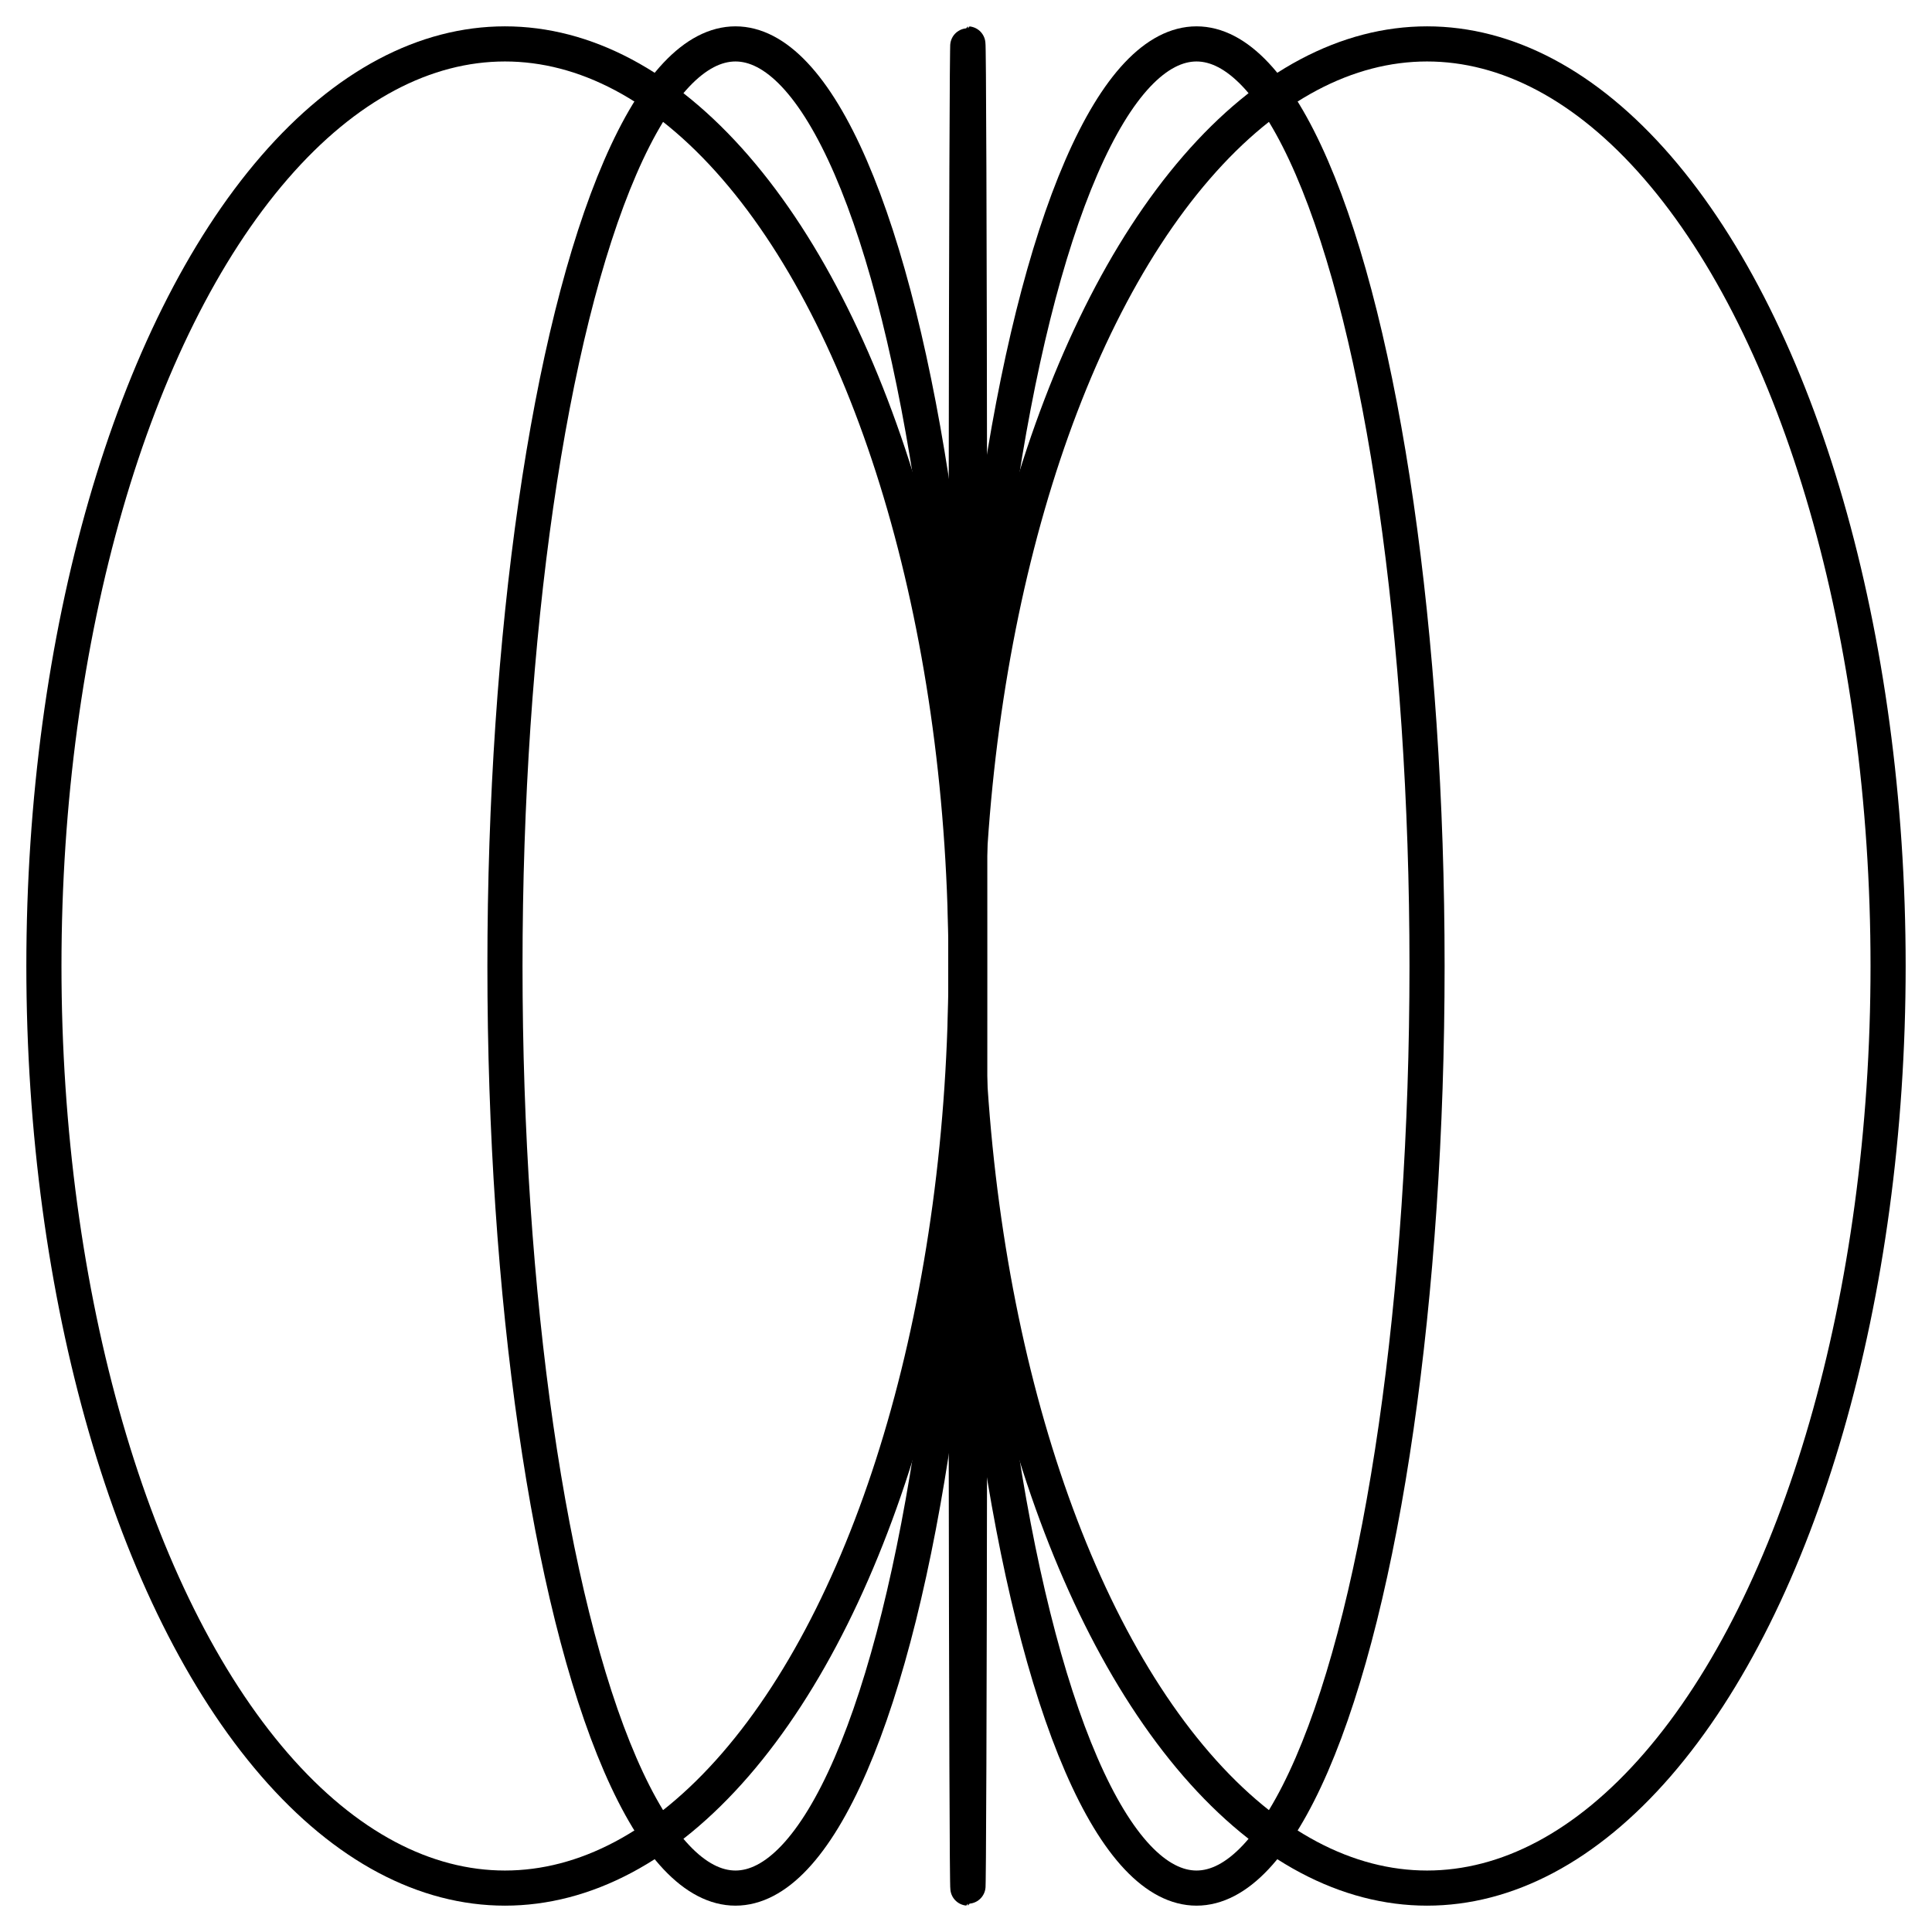
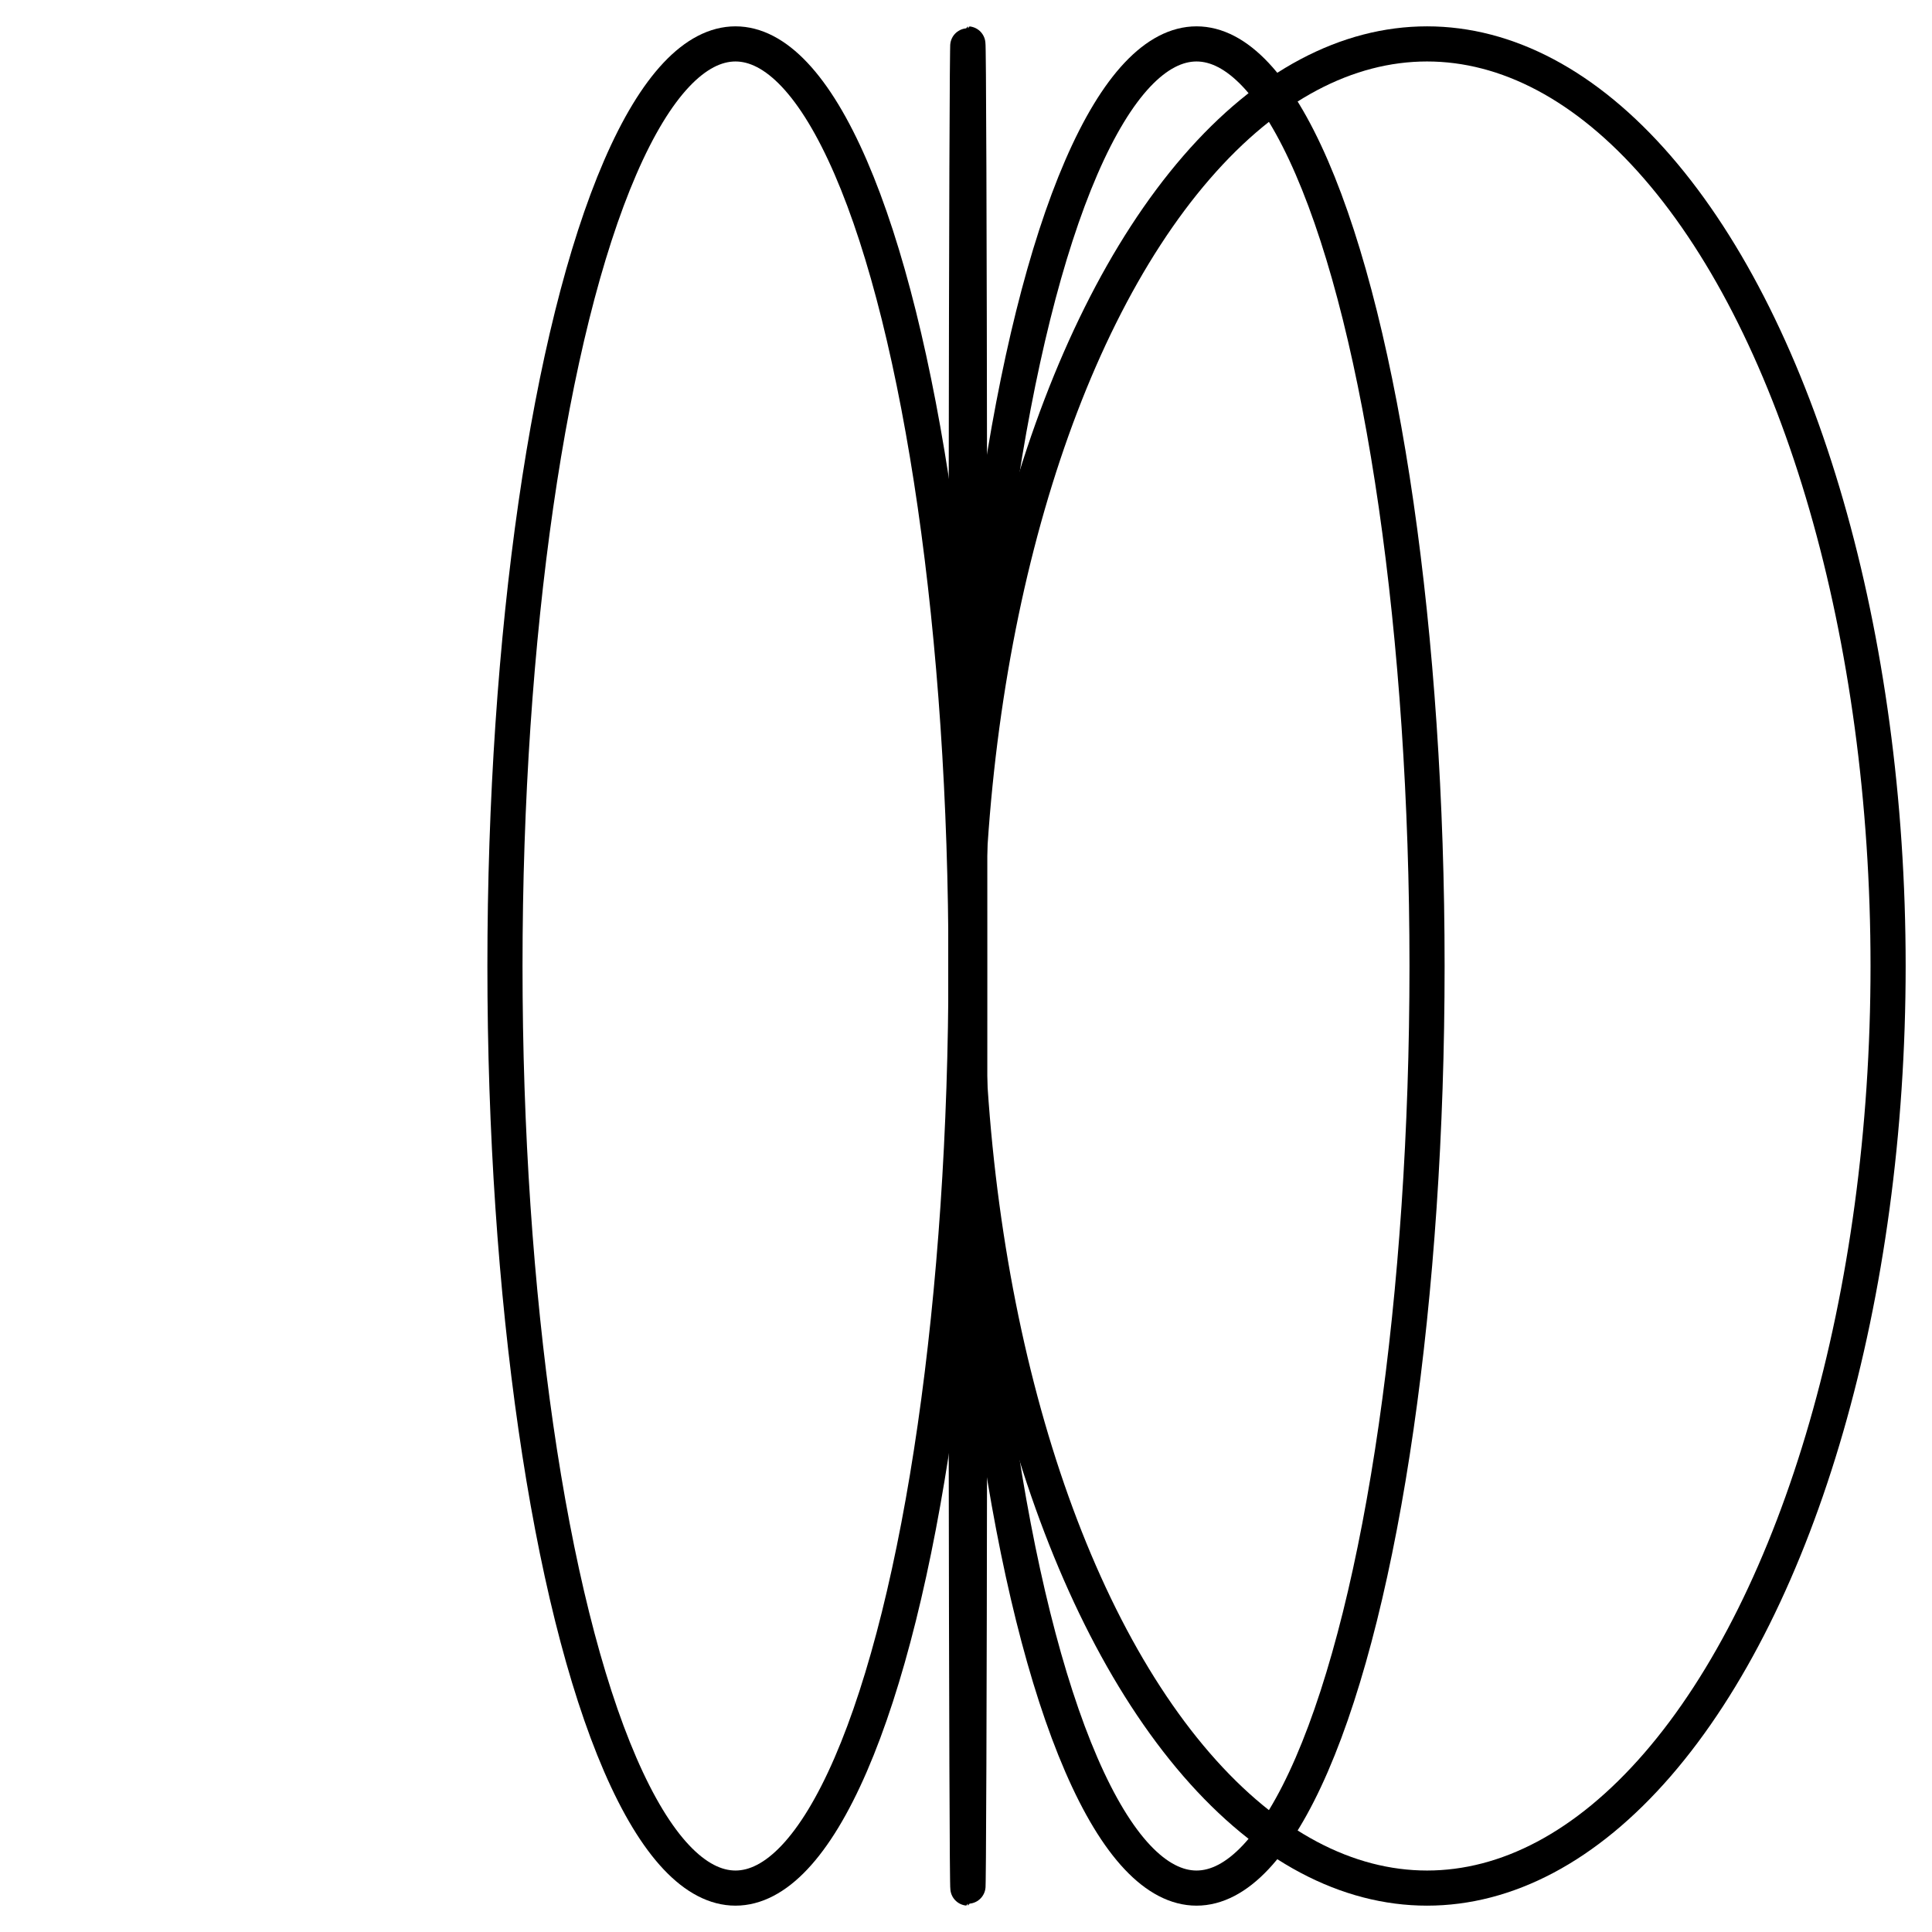
<svg xmlns="http://www.w3.org/2000/svg" width="44" height="44" viewBox="0 0 44 44" fill="none">
  <ellipse cx="32.5" cy="22" rx="10.5" ry="21" stroke="black" stroke-width="0.8" stroke-linejoin="round" />
  <ellipse cx="27.25" cy="22" rx="5.25" ry="21" stroke="black" stroke-width="0.8" stroke-linejoin="round" />
  <ellipse cx="22.043" cy="22" rx="0.043" ry="21" stroke="black" stroke-width="0.8" stroke-linejoin="round" />
-   <ellipse cx="10.5" cy="21" rx="10.5" ry="21" transform="matrix(-1 0 0 1 22 1)" stroke="black" stroke-width="0.8" stroke-linejoin="round" />
  <ellipse cx="5.25" cy="21" rx="5.25" ry="21" transform="matrix(-1 0 0 1 22 1)" stroke="black" stroke-width="0.8" stroke-linejoin="round" />
</svg>